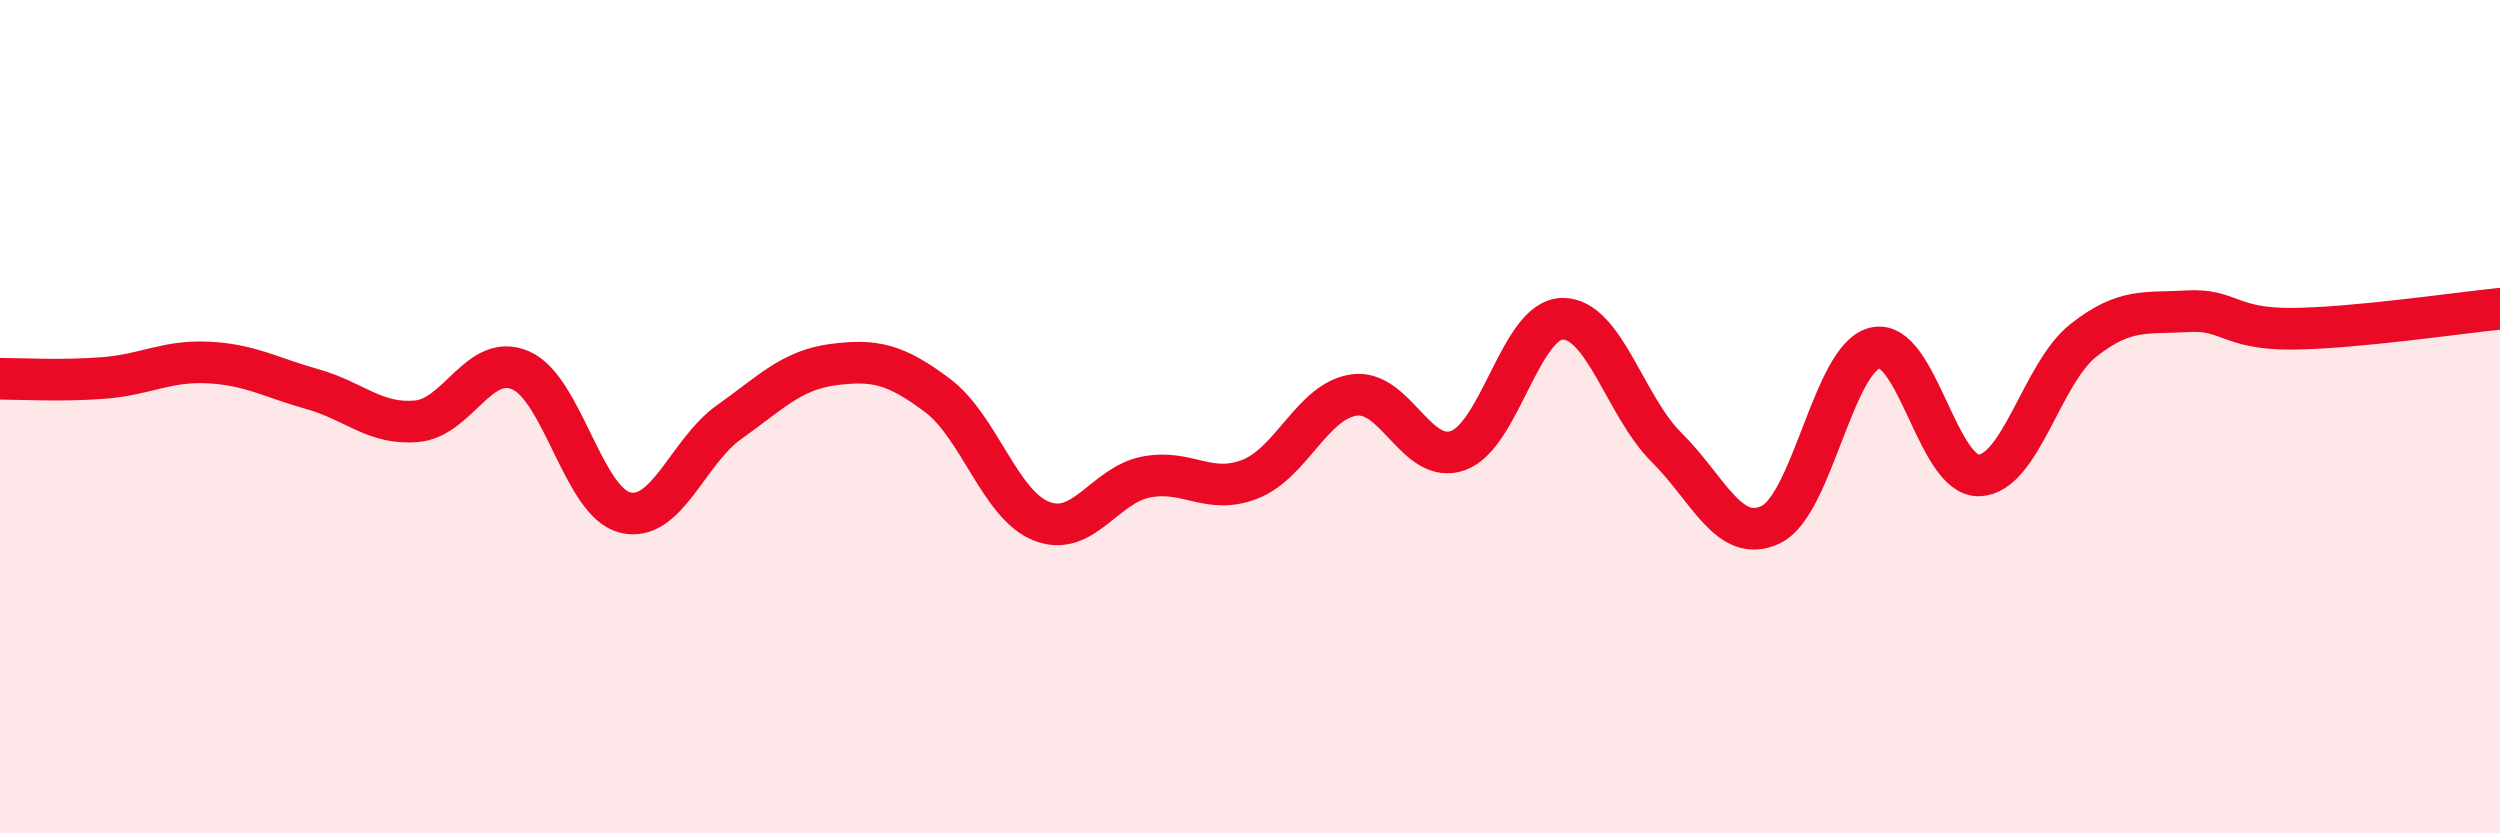
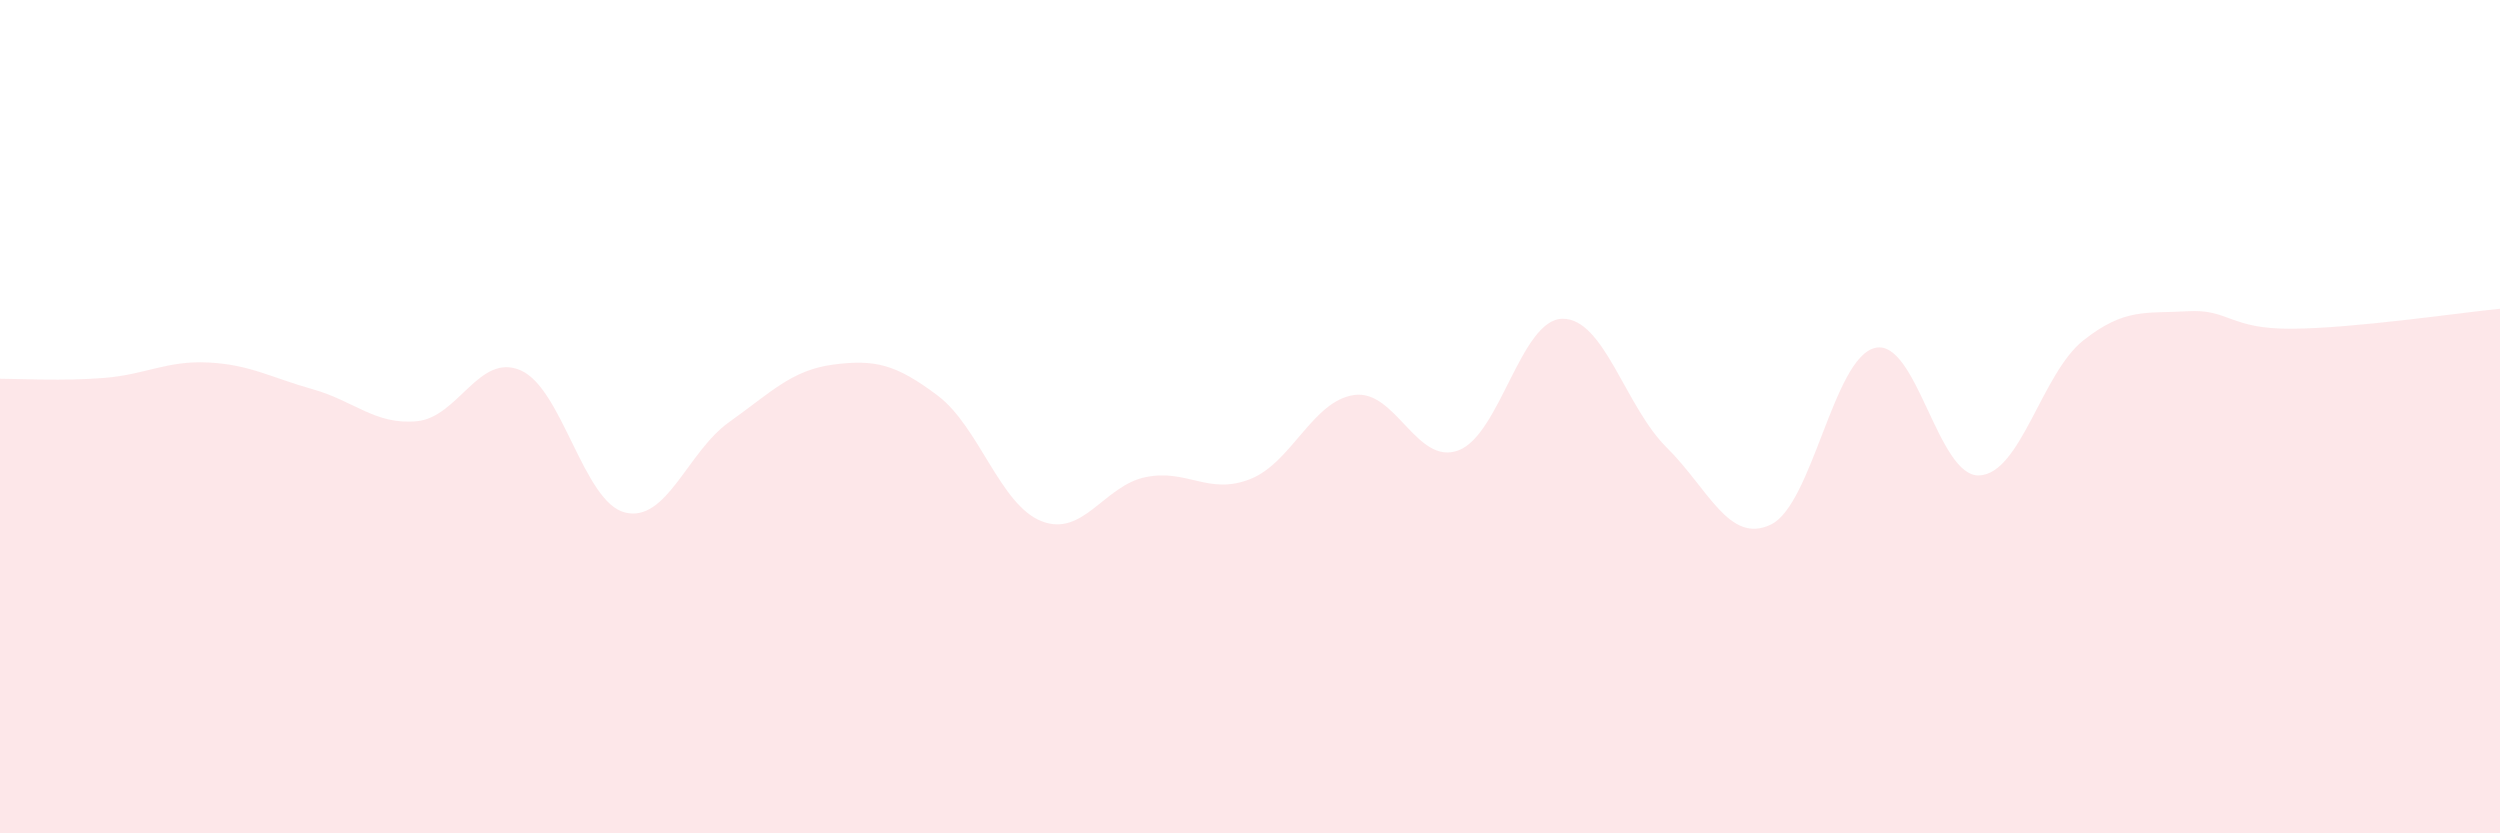
<svg xmlns="http://www.w3.org/2000/svg" width="60" height="20" viewBox="0 0 60 20">
  <path d="M 0,9.09 C 0.5,9.09 1.5,9.15 2.5,9.07 C 3.5,8.99 4,8.65 5,8.7 C 6,8.75 6.5,9.06 7.5,9.34 C 8.5,9.62 9,10.2 10,10.11 C 11,10.02 11.5,8.45 12.5,8.89 C 13.5,9.33 14,12.05 15,12.3 C 16,12.55 16.5,10.84 17.5,10.13 C 18.5,9.42 19,8.88 20,8.75 C 21,8.62 21.5,8.74 22.5,9.49 C 23.5,10.24 24,12.12 25,12.51 C 26,12.9 26.5,11.65 27.5,11.45 C 28.5,11.25 29,11.89 30,11.5 C 31,11.11 31.5,9.62 32.5,9.48 C 33.5,9.34 34,11.18 35,10.81 C 36,10.44 36.5,7.66 37.5,7.65 C 38.5,7.64 39,9.75 40,10.74 C 41,11.73 41.5,13.07 42.5,12.59 C 43.5,12.11 44,8.59 45,8.35 C 46,8.11 46.5,11.45 47.5,11.41 C 48.5,11.37 49,8.96 50,8.17 C 51,7.38 51.5,7.53 52.5,7.47 C 53.5,7.41 53.5,7.9 55,7.89 C 56.5,7.88 59,7.51 60,7.41L60 20L0 20Z" fill="#EB0A25" opacity="0.1" stroke-linecap="round" stroke-linejoin="round" />
-   <path d="M 0,9.09 C 0.5,9.09 1.5,9.15 2.5,9.07 C 3.5,8.99 4,8.65 5,8.7 C 6,8.75 6.5,9.06 7.5,9.34 C 8.5,9.62 9,10.2 10,10.11 C 11,10.02 11.5,8.45 12.5,8.89 C 13.5,9.33 14,12.05 15,12.3 C 16,12.55 16.5,10.84 17.5,10.13 C 18.5,9.42 19,8.88 20,8.75 C 21,8.62 21.5,8.74 22.5,9.49 C 23.5,10.24 24,12.12 25,12.51 C 26,12.9 26.5,11.65 27.5,11.45 C 28.5,11.25 29,11.89 30,11.5 C 31,11.11 31.5,9.62 32.5,9.48 C 33.5,9.34 34,11.18 35,10.81 C 36,10.44 36.5,7.66 37.5,7.65 C 38.5,7.64 39,9.75 40,10.74 C 41,11.73 41.5,13.07 42.5,12.59 C 43.5,12.11 44,8.59 45,8.35 C 46,8.11 46.5,11.45 47.5,11.41 C 48.5,11.37 49,8.96 50,8.17 C 51,7.38 51.5,7.53 52.5,7.47 C 53.5,7.41 53.5,7.9 55,7.89 C 56.5,7.88 59,7.51 60,7.41" stroke="#EB0A25" stroke-width="1" fill="none" stroke-linecap="round" stroke-linejoin="round" />
</svg>